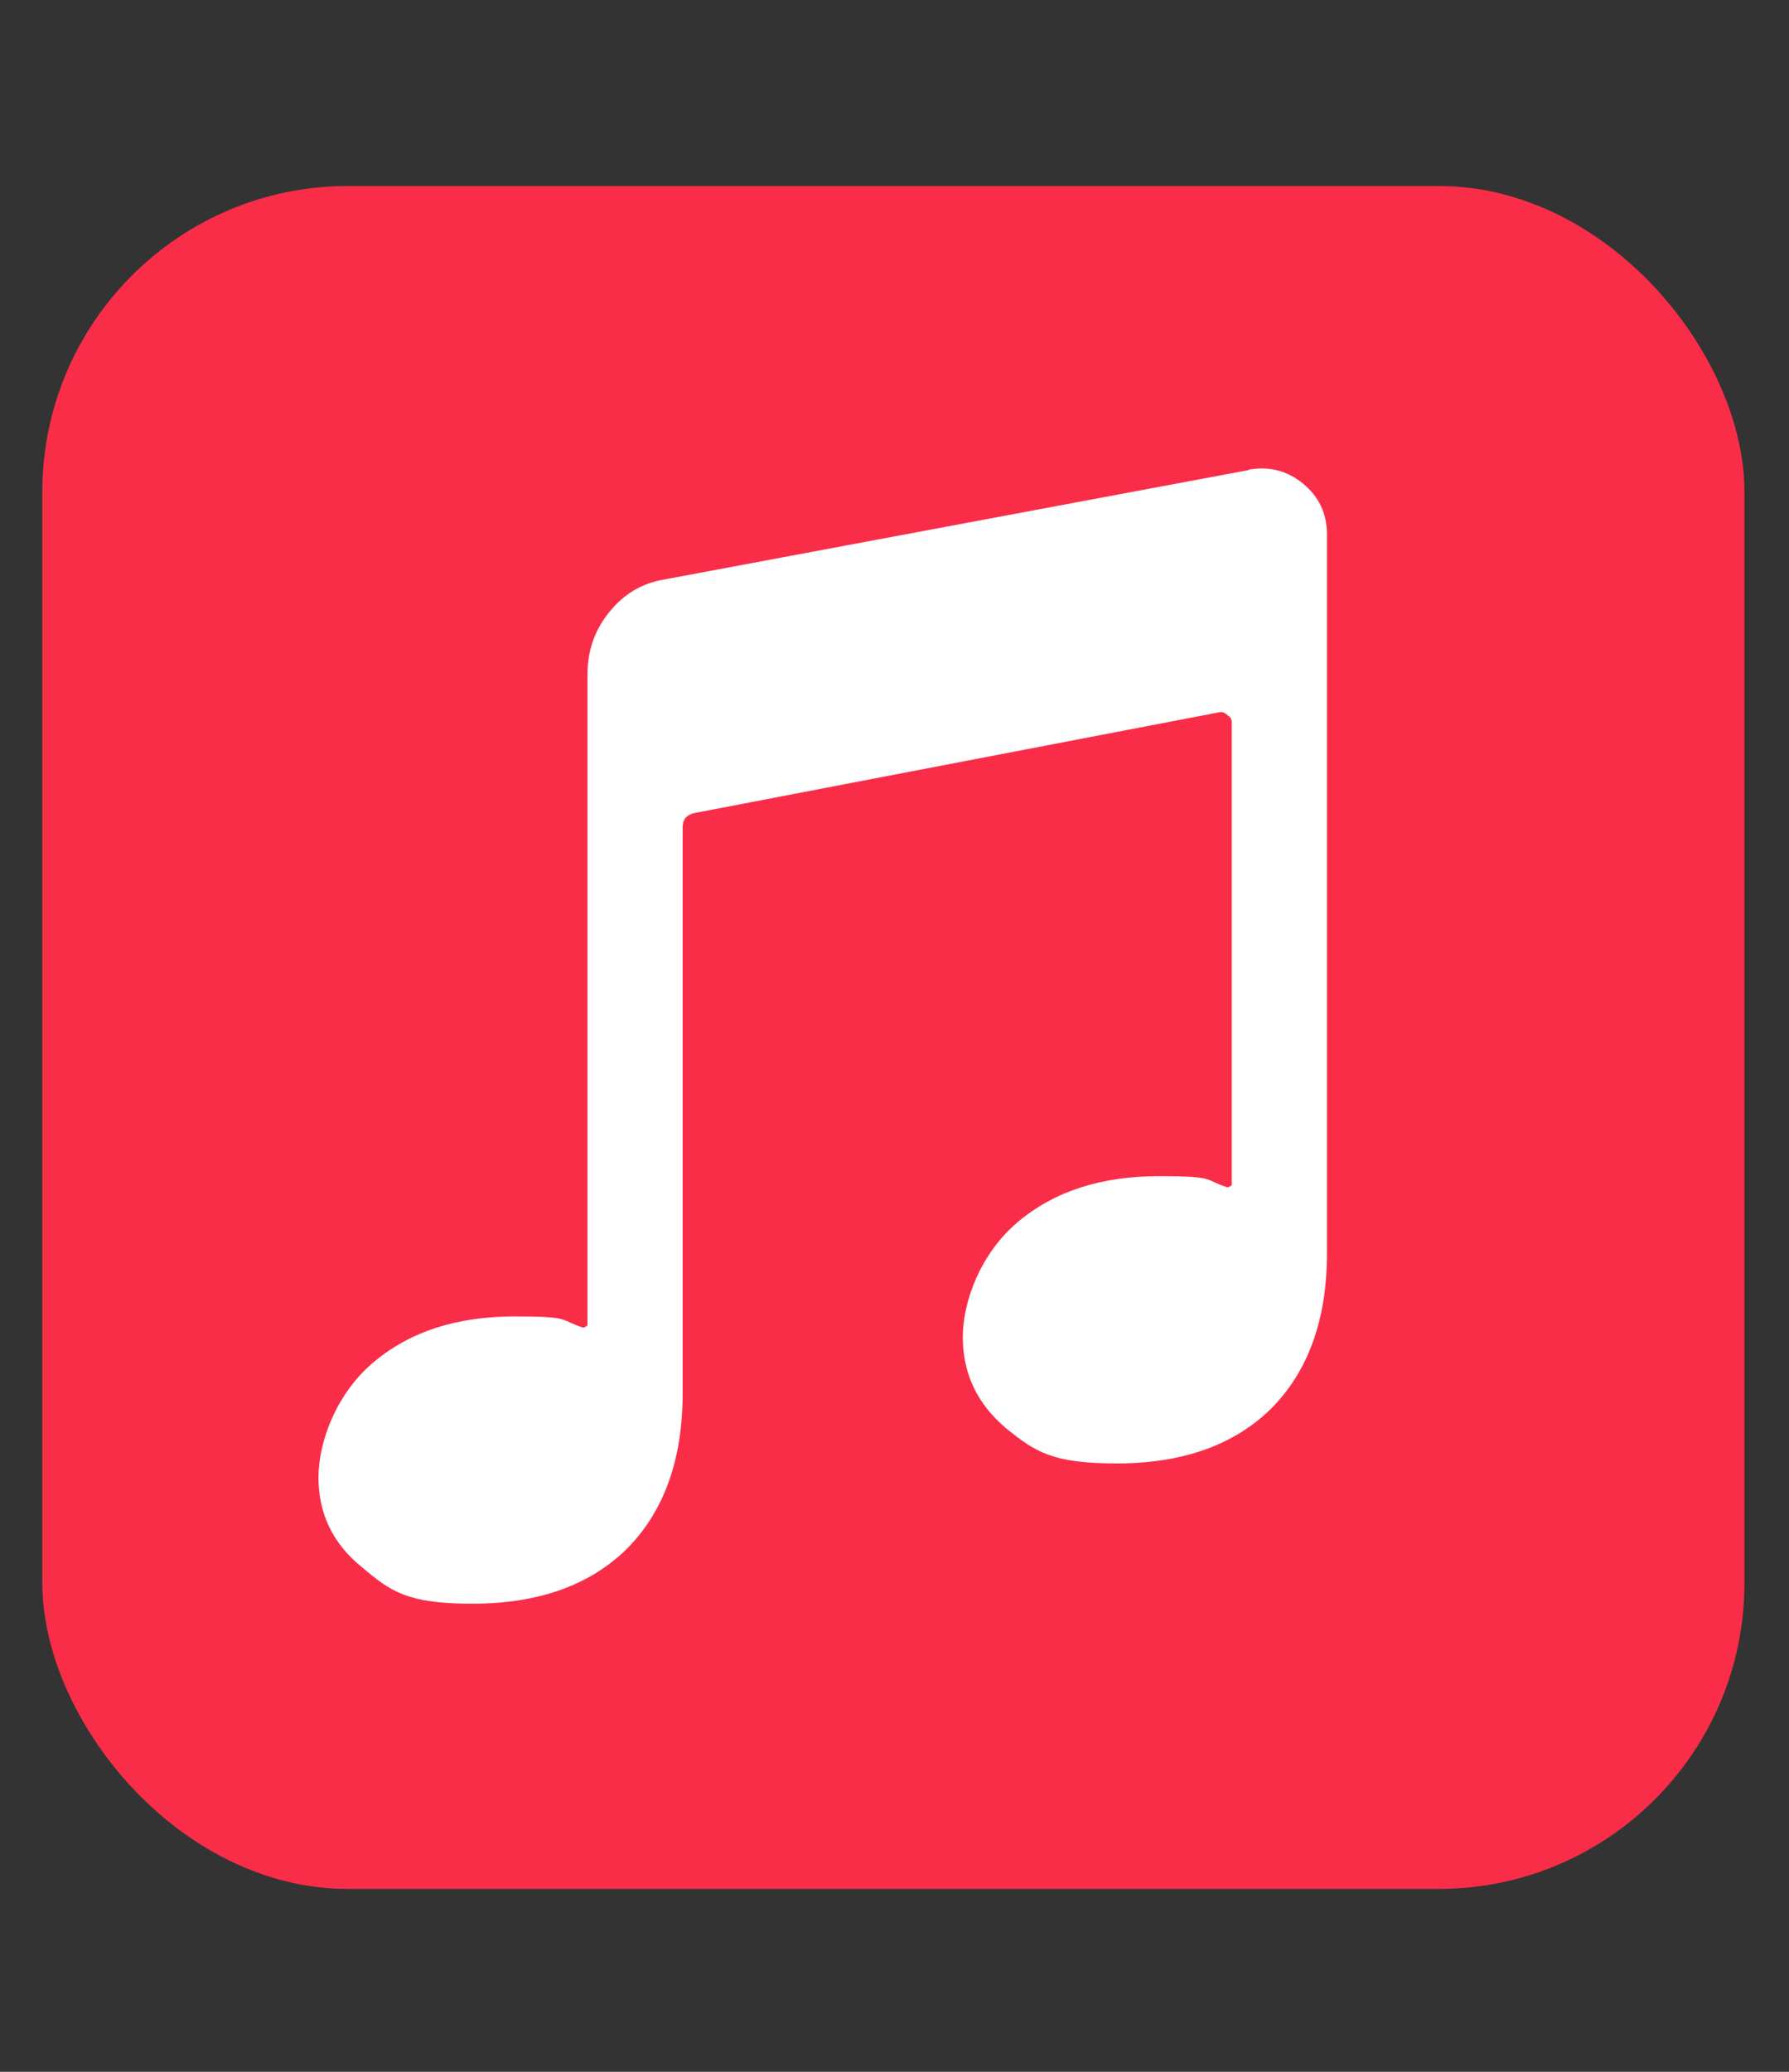
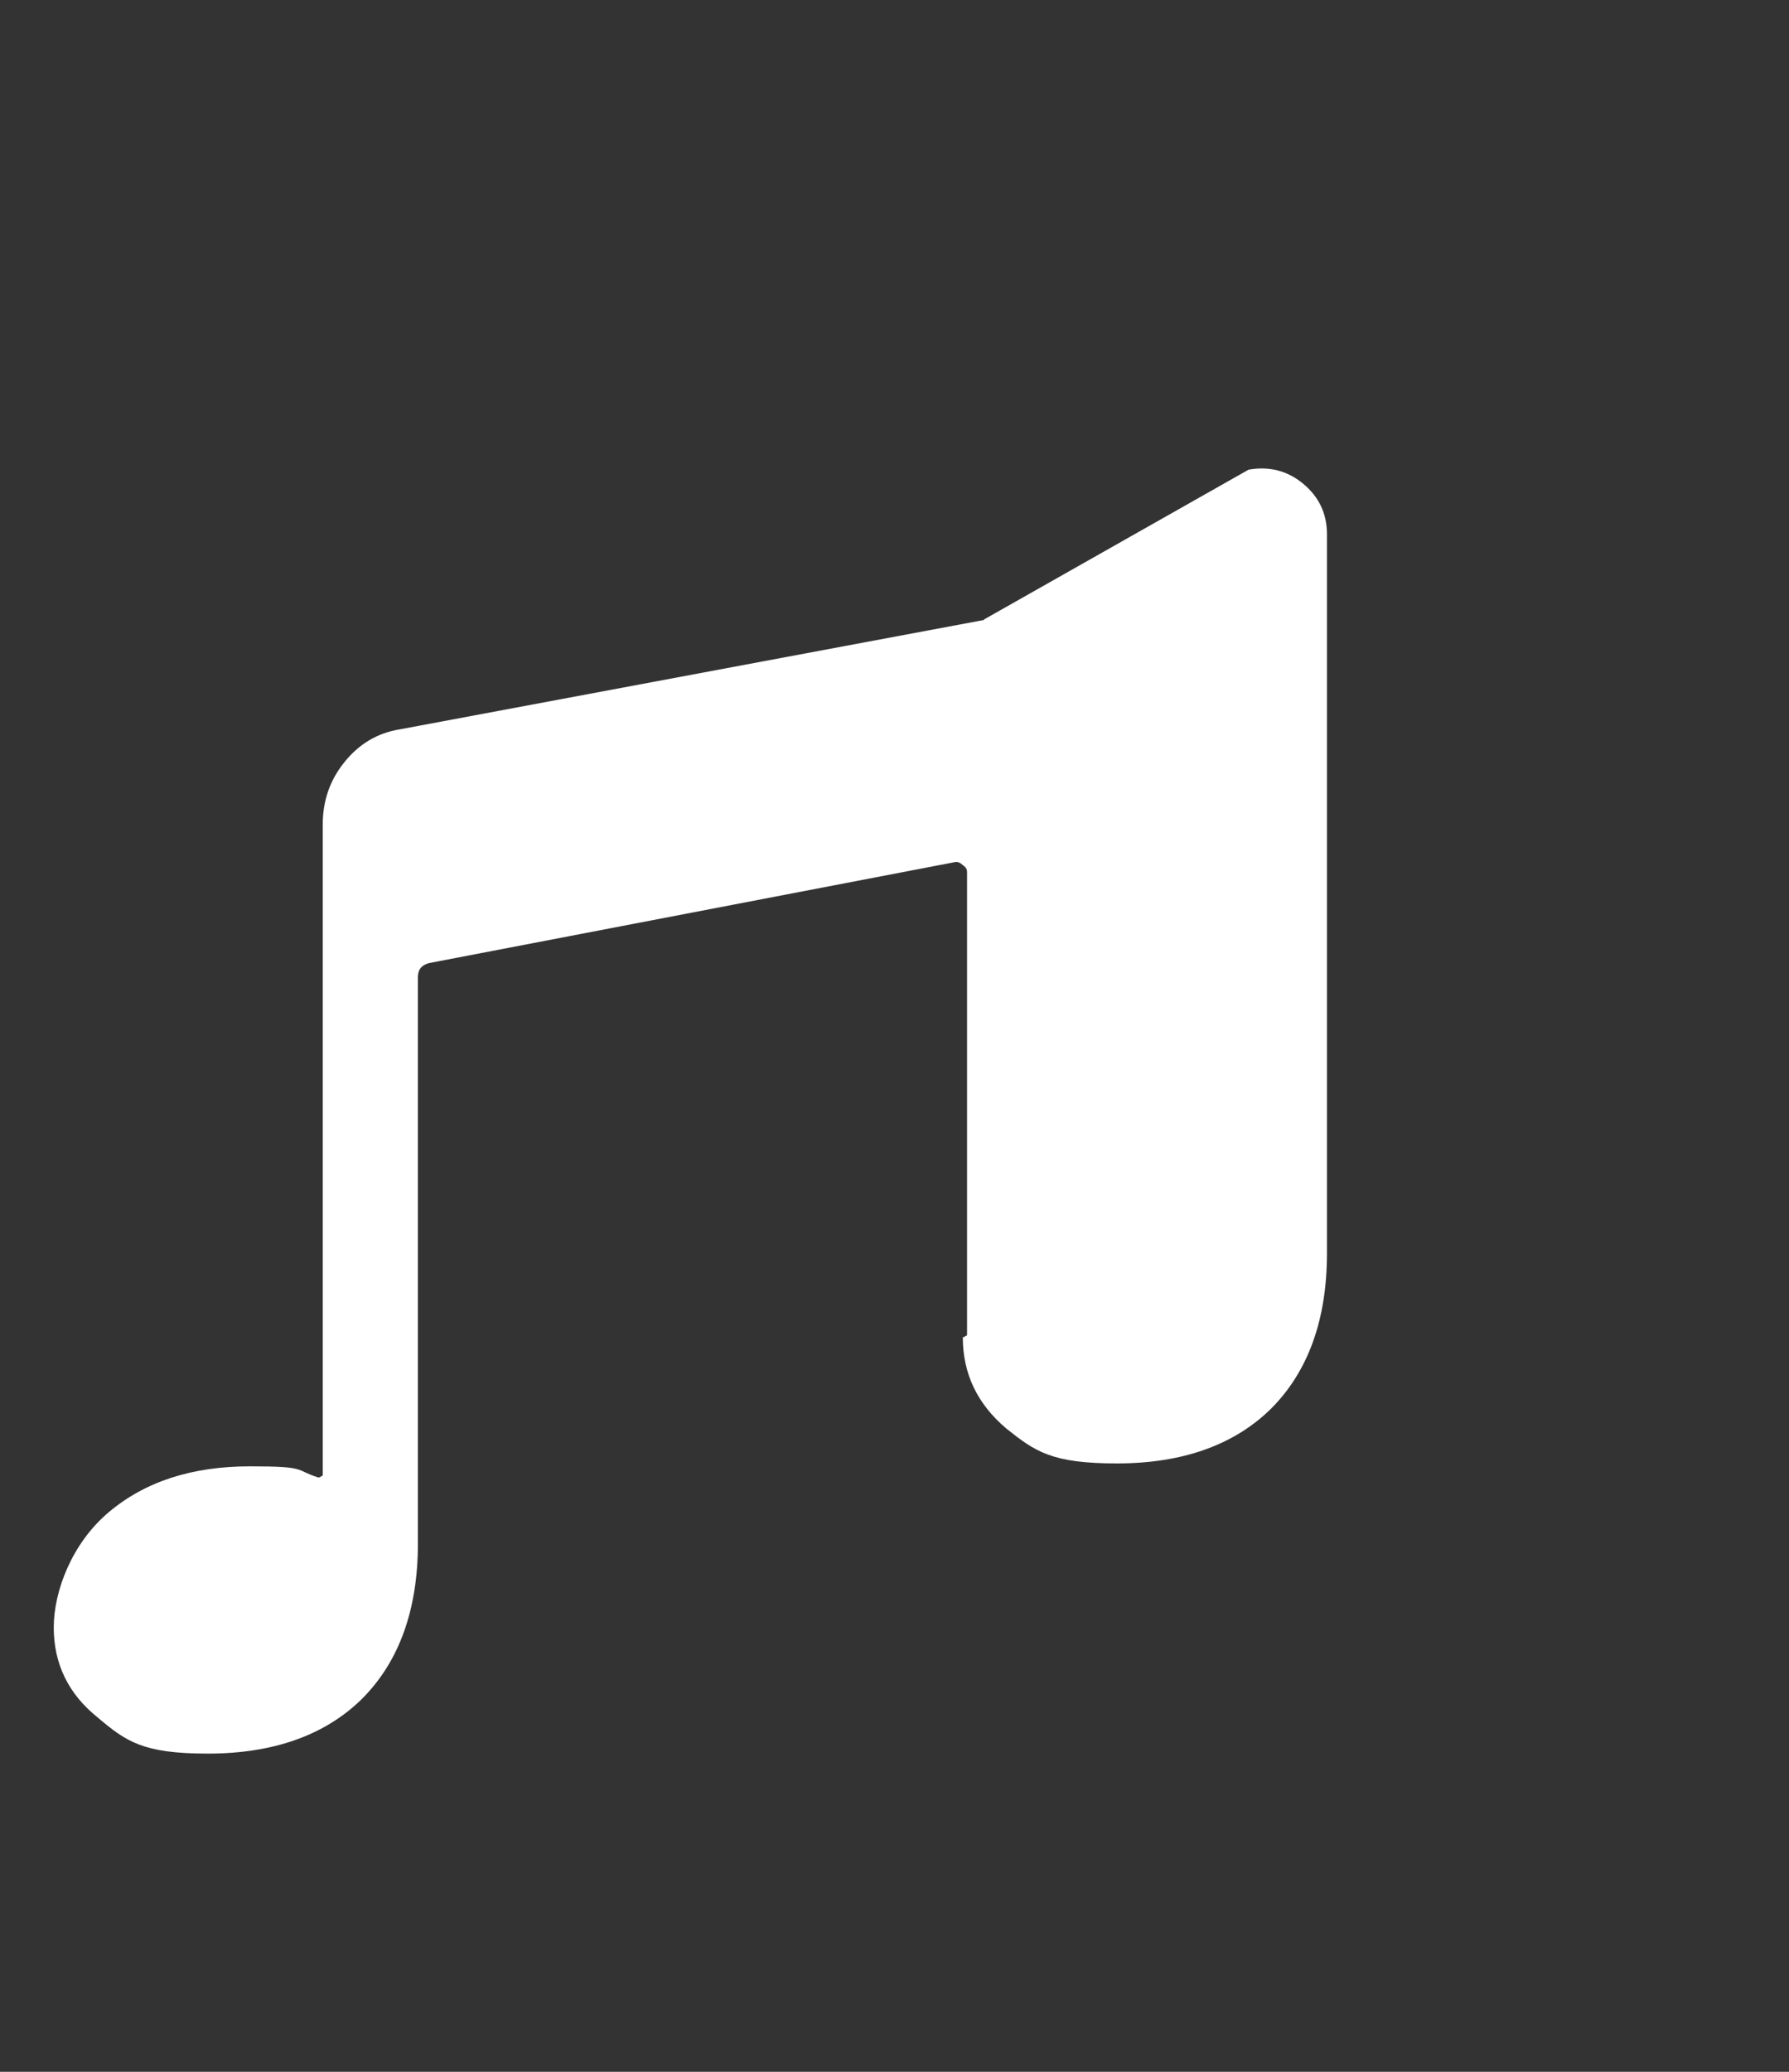
<svg xmlns="http://www.w3.org/2000/svg" version="1.1" viewBox="0 0 798.8 924.6">
  <rect x="0" y="0" width="798.8" height="924.6" fill="#333333" stroke="none" />
  <defs>
    <style>
      .cls-1 {
        fill: #fff;
      }

      .cls-2 {
        fill: #fa2d48;
      }
    </style>
  </defs>
  <g>
    <g id="Layer_1">
-       <rect class="cls-2" x="18.9" y="83" width="760" height="760" rx="136.5" ry="136.5" />
-       <path class="cls-1" d="M557.5,209.6c9.1-1.6,17.3.4,24.4,6.3,7.1,5.9,10.6,13.4,10.6,22.5v320.9c0,29.6-8.4,52.8-25,69.4-16.6,16.3-39.7,24.4-68.8,24.4s-36.5-5.3-49.4-15.6c-12.9-10.9-19.4-24.4-19.4-40.7s8.1-37.5,24.4-51.3,37.3-20.6,63.2-20.6,19.8,1.6,30.6,5c.4,0,.9-.3,1.3-.6.4,0,.6-.3.6-.6v-206.4c0-1.3-.6-2.3-1.9-3.1-1.3-1.3-2.5-1.6-3.8-1.3l-234.5,45c-3.4.9-5,2.9-5,6.3v252.7c0,29.6-8.4,52.8-25,69.4-16.6,16.3-39.7,24.4-68.8,24.4s-36.5-5.4-49.4-16.3c-12.9-10.4-19.4-23.8-19.4-40s8.1-37.5,24.4-51.3,37.3-20.6,63.2-20.6,19.8,1.6,30.6,5c.4,0,.9-.3,1.3-.6.4,0,.6-.3.6-.6v-290.2c0-10.4,3.1-19.6,9.4-27.5,6.6-8.4,15-13.4,25-15l260.8-48.8v-.2Z" />
+       <path class="cls-1" d="M557.5,209.6c9.1-1.6,17.3.4,24.4,6.3,7.1,5.9,10.6,13.4,10.6,22.5v320.9c0,29.6-8.4,52.8-25,69.4-16.6,16.3-39.7,24.4-68.8,24.4s-36.5-5.3-49.4-15.6c-12.9-10.9-19.4-24.4-19.4-40.7c.4,0,.9-.3,1.3-.6.4,0,.6-.3.6-.6v-206.4c0-1.3-.6-2.3-1.9-3.1-1.3-1.3-2.5-1.6-3.8-1.3l-234.5,45c-3.4.9-5,2.9-5,6.3v252.7c0,29.6-8.4,52.8-25,69.4-16.6,16.3-39.7,24.4-68.8,24.4s-36.5-5.4-49.4-16.3c-12.9-10.4-19.4-23.8-19.4-40s8.1-37.5,24.4-51.3,37.3-20.6,63.2-20.6,19.8,1.6,30.6,5c.4,0,.9-.3,1.3-.6.4,0,.6-.3.6-.6v-290.2c0-10.4,3.1-19.6,9.4-27.5,6.6-8.4,15-13.4,25-15l260.8-48.8v-.2Z" />
    </g>
  </g>
</svg>